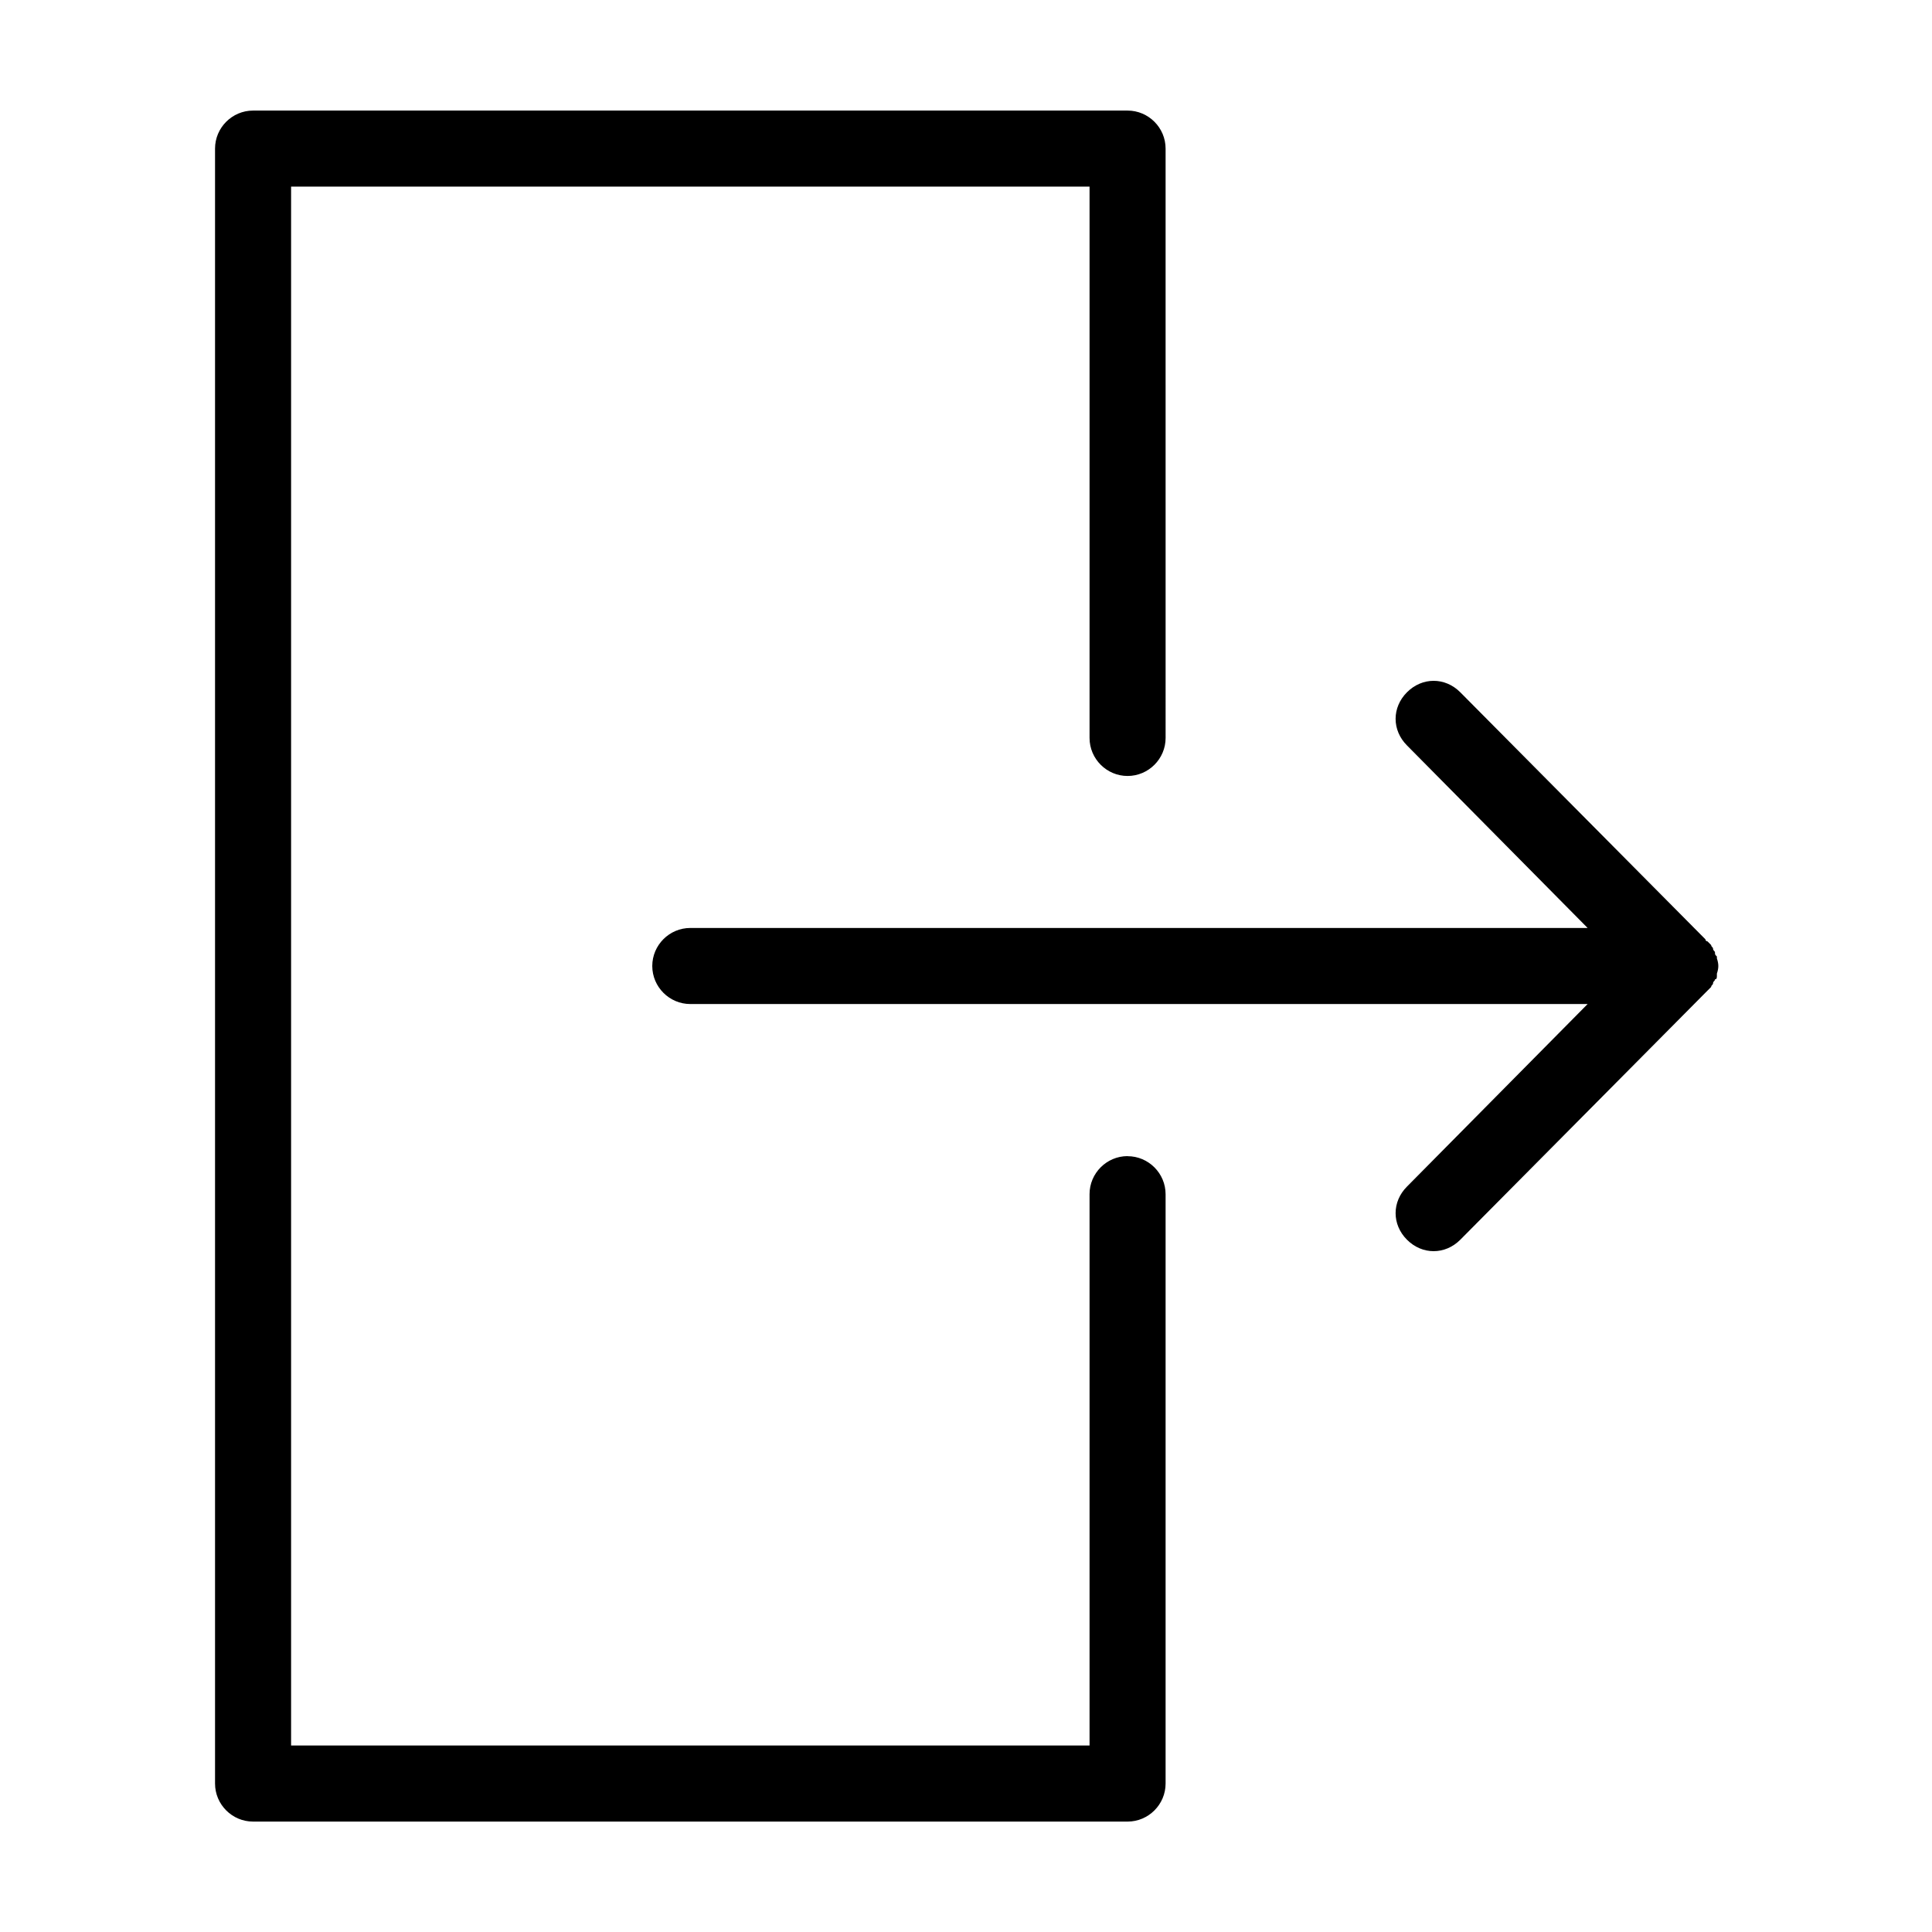
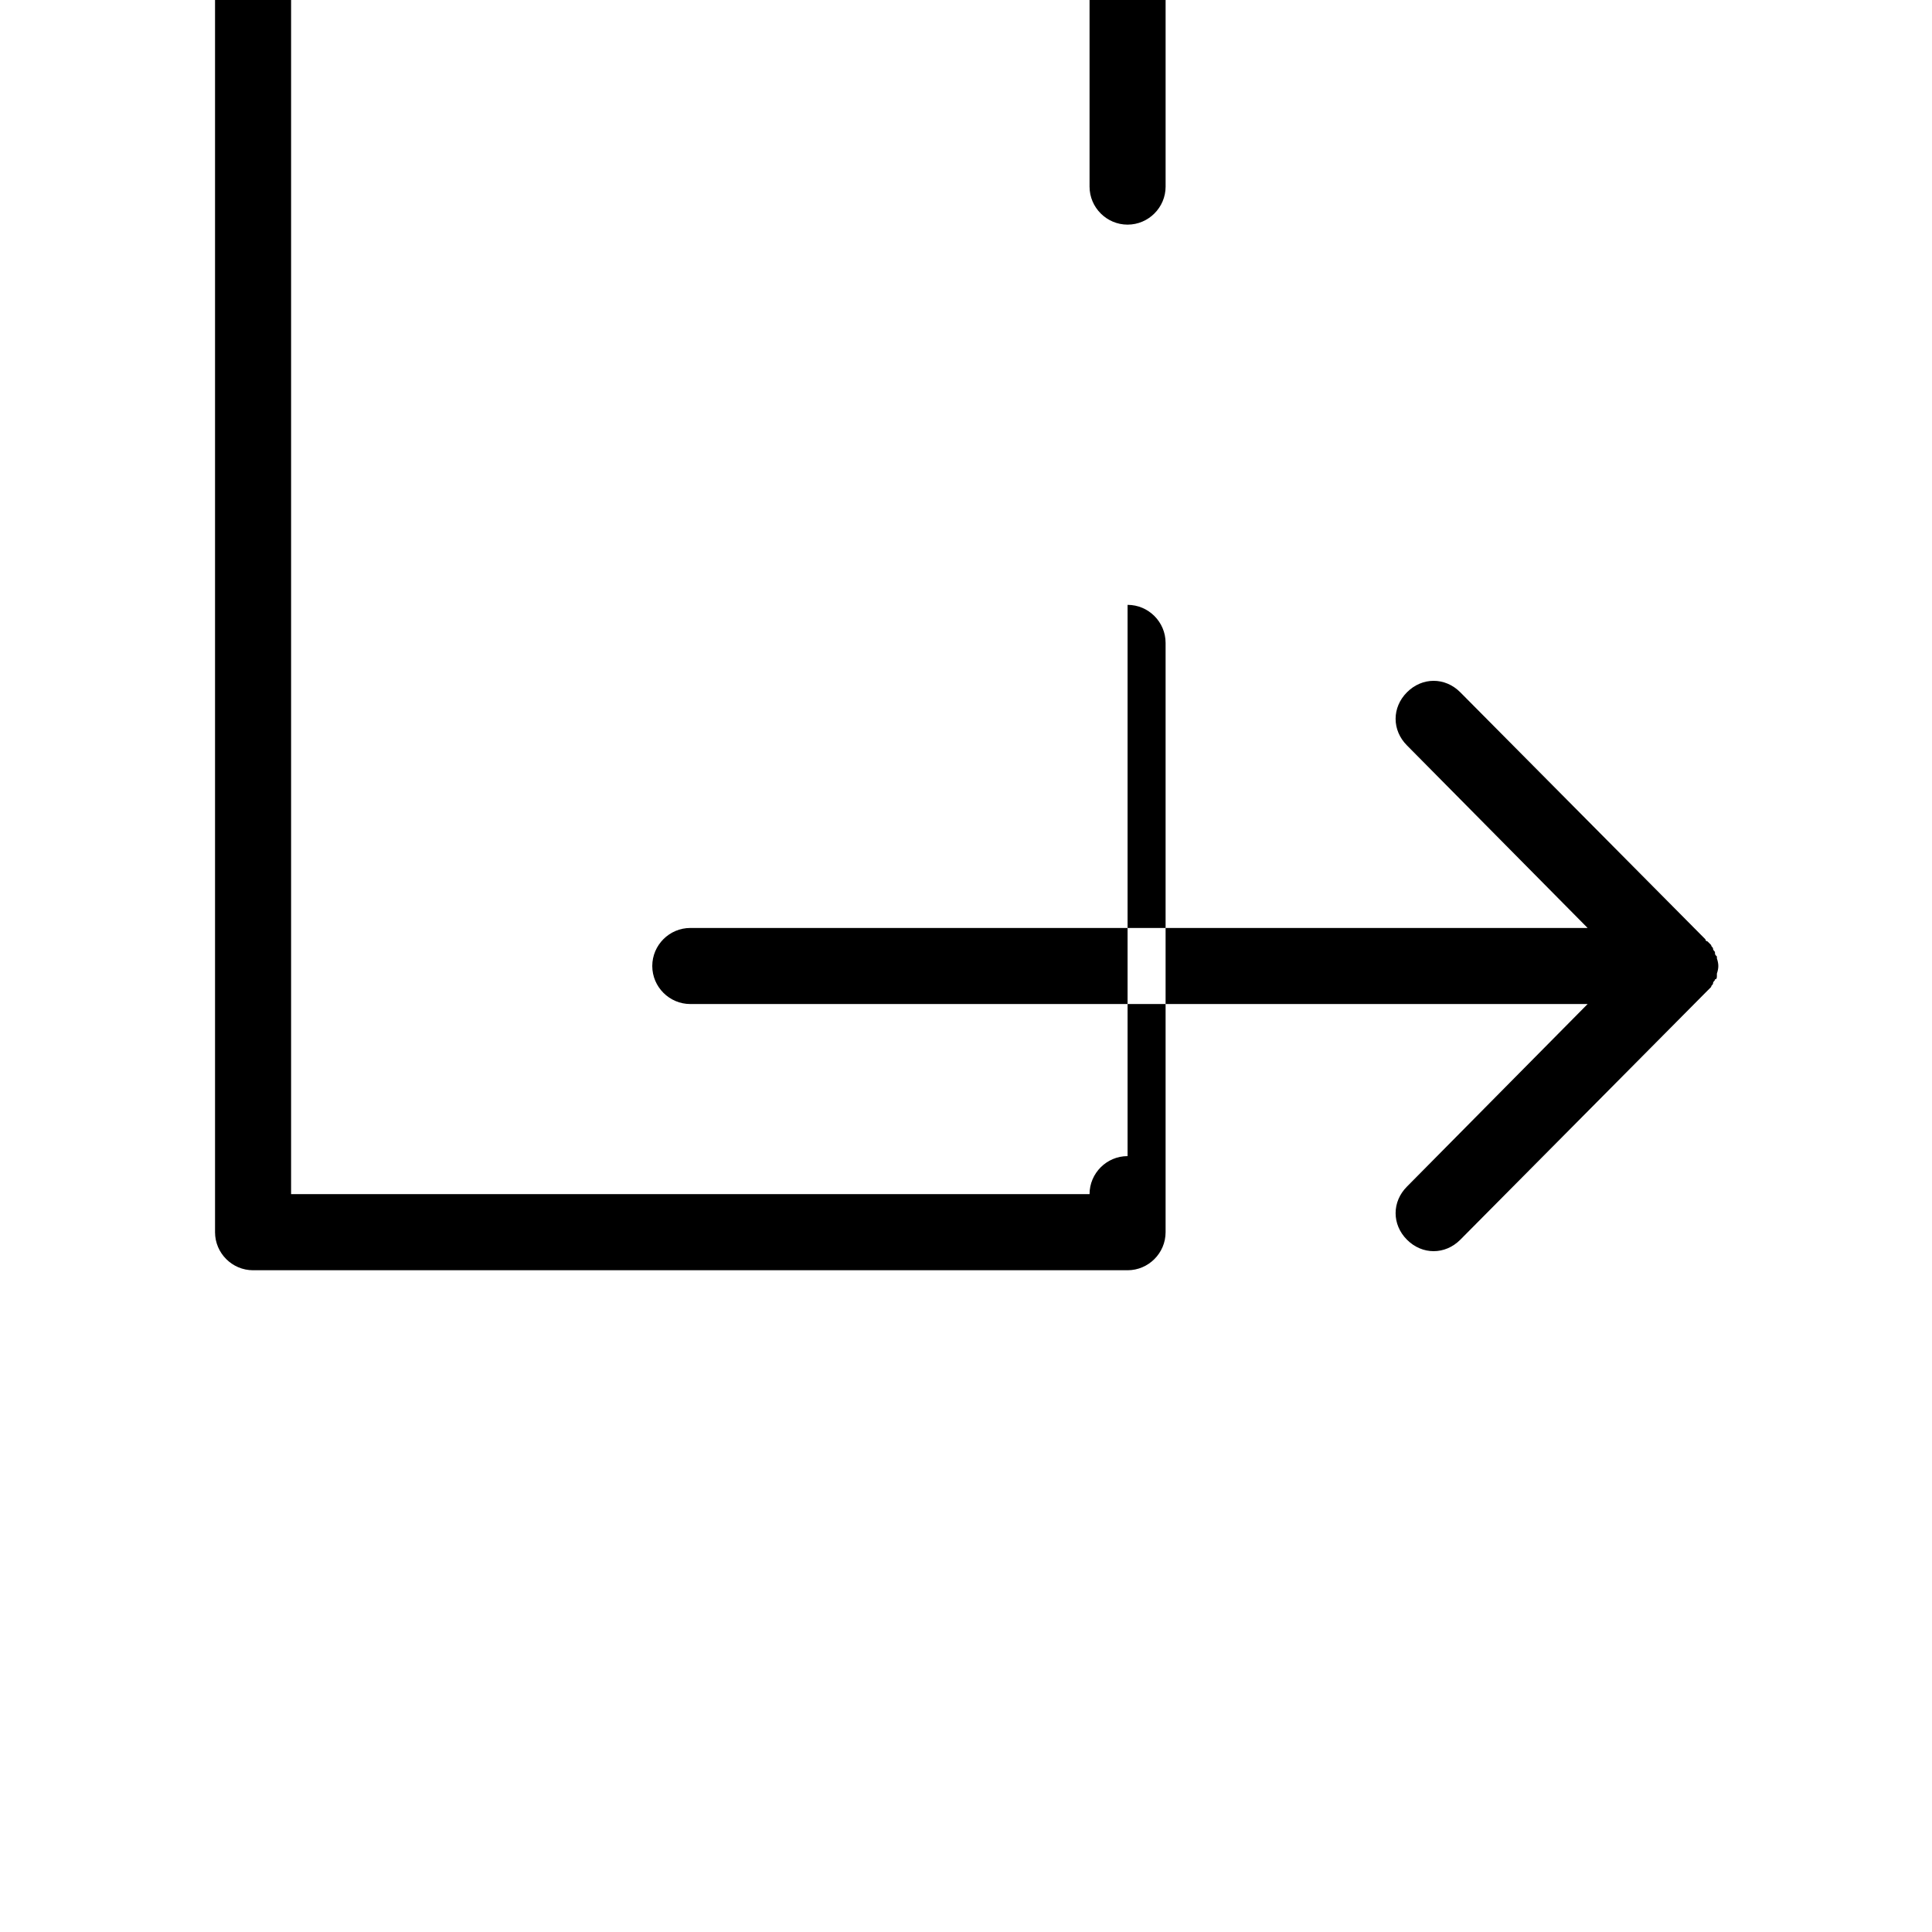
<svg xmlns="http://www.w3.org/2000/svg" fill="#000000" width="800px" height="800px" version="1.1" viewBox="144 144 512 512">
-   <path d="m596.48 406.55-0.504 0.504-64.992 65.496c-2.016 2.016-4.535 3.023-7.055 3.023-2.519 0-5.039-1.008-7.055-3.023-4.031-4.031-4.031-10.078 0-14.105l47.863-48.367h-237.8c-5.543 0-10.078-4.535-10.078-10.078 0-5.543 4.535-10.078 10.078-10.078h237.8l-47.863-48.367c-4.031-4.031-4.031-10.078 0-14.105 4.031-4.031 10.078-4.031 14.105 0l64.992 65.496s0 0.504 0.504 0.504c0.504 0.504 0.504 0.504 1.008 1.008 0 0.504 0.504 0.504 0.504 1.008 0 0.504 0.504 0.504 0.504 1.008s0 0.504 0.504 1.008v0.504c0.504 1.512 0.504 2.519 0 4.031v0.504c0 0.504 0 1.008-0.504 1.008 0 0.504-0.504 0.504-0.504 1.008s-0.504 0.504-0.504 1.008c-0.5 0.504-0.5 0.504-1.004 1.008zm-153.66 43.832c-5.543 0-10.078 4.535-10.078 10.078v146.11h-211.6v-413.12h211.6v146.11c0 5.543 4.535 10.078 10.078 10.078s10.078-4.535 10.078-10.078l-0.004-156.18c0-5.543-4.535-10.078-10.078-10.078h-231.75c-5.543 0-10.078 4.535-10.078 10.078v433.28c0 5.543 4.535 10.078 10.078 10.078h231.75c5.543 0 10.078-4.535 10.078-10.078v-156.18c0-5.543-4.535-10.078-10.074-10.078z" />
+   <path d="m596.48 406.55-0.504 0.504-64.992 65.496c-2.016 2.016-4.535 3.023-7.055 3.023-2.519 0-5.039-1.008-7.055-3.023-4.031-4.031-4.031-10.078 0-14.105l47.863-48.367h-237.8c-5.543 0-10.078-4.535-10.078-10.078 0-5.543 4.535-10.078 10.078-10.078h237.8l-47.863-48.367c-4.031-4.031-4.031-10.078 0-14.105 4.031-4.031 10.078-4.031 14.105 0l64.992 65.496s0 0.504 0.504 0.504c0.504 0.504 0.504 0.504 1.008 1.008 0 0.504 0.504 0.504 0.504 1.008 0 0.504 0.504 0.504 0.504 1.008s0 0.504 0.504 1.008v0.504c0.504 1.512 0.504 2.519 0 4.031v0.504c0 0.504 0 1.008-0.504 1.008 0 0.504-0.504 0.504-0.504 1.008s-0.504 0.504-0.504 1.008c-0.5 0.504-0.5 0.504-1.004 1.008zm-153.66 43.832c-5.543 0-10.078 4.535-10.078 10.078h-211.6v-413.12h211.6v146.11c0 5.543 4.535 10.078 10.078 10.078s10.078-4.535 10.078-10.078l-0.004-156.18c0-5.543-4.535-10.078-10.078-10.078h-231.75c-5.543 0-10.078 4.535-10.078 10.078v433.28c0 5.543 4.535 10.078 10.078 10.078h231.75c5.543 0 10.078-4.535 10.078-10.078v-156.18c0-5.543-4.535-10.078-10.074-10.078z" />
</svg>